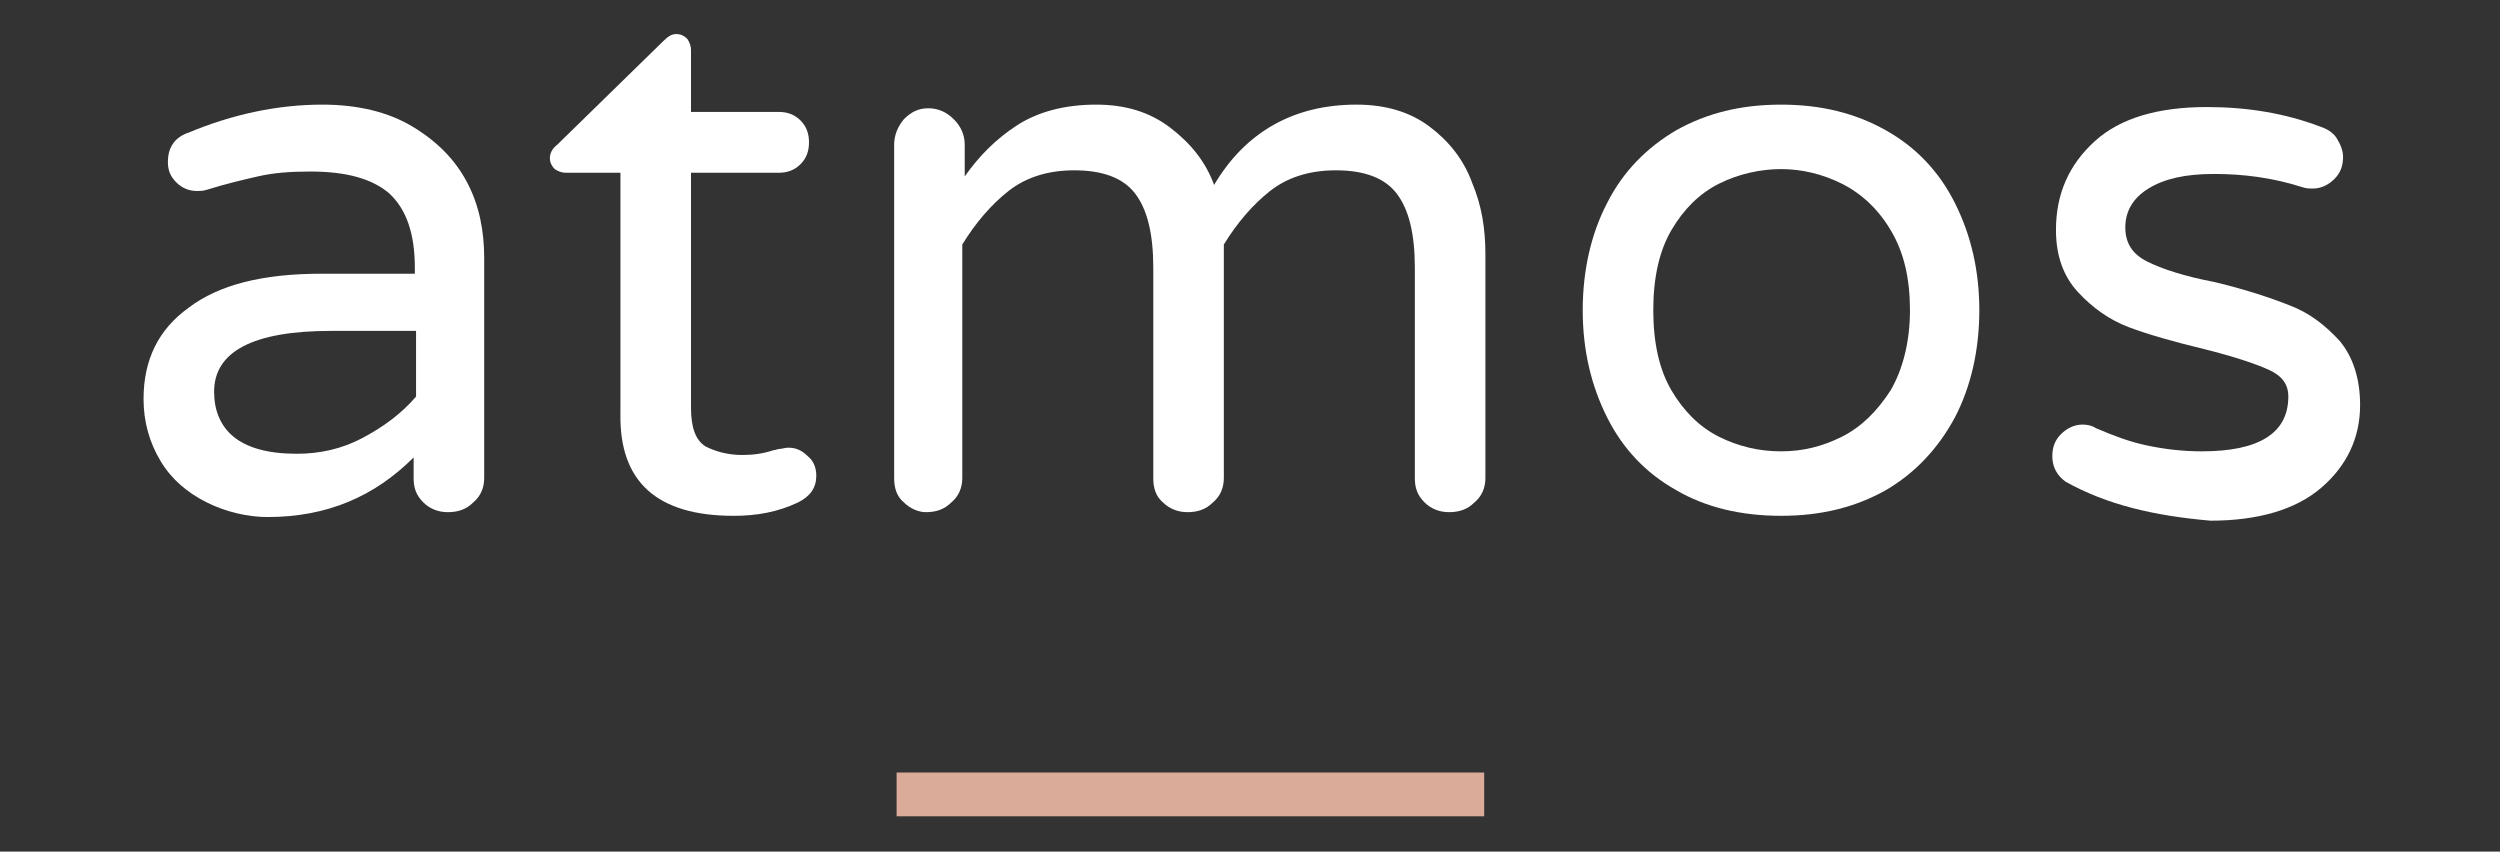
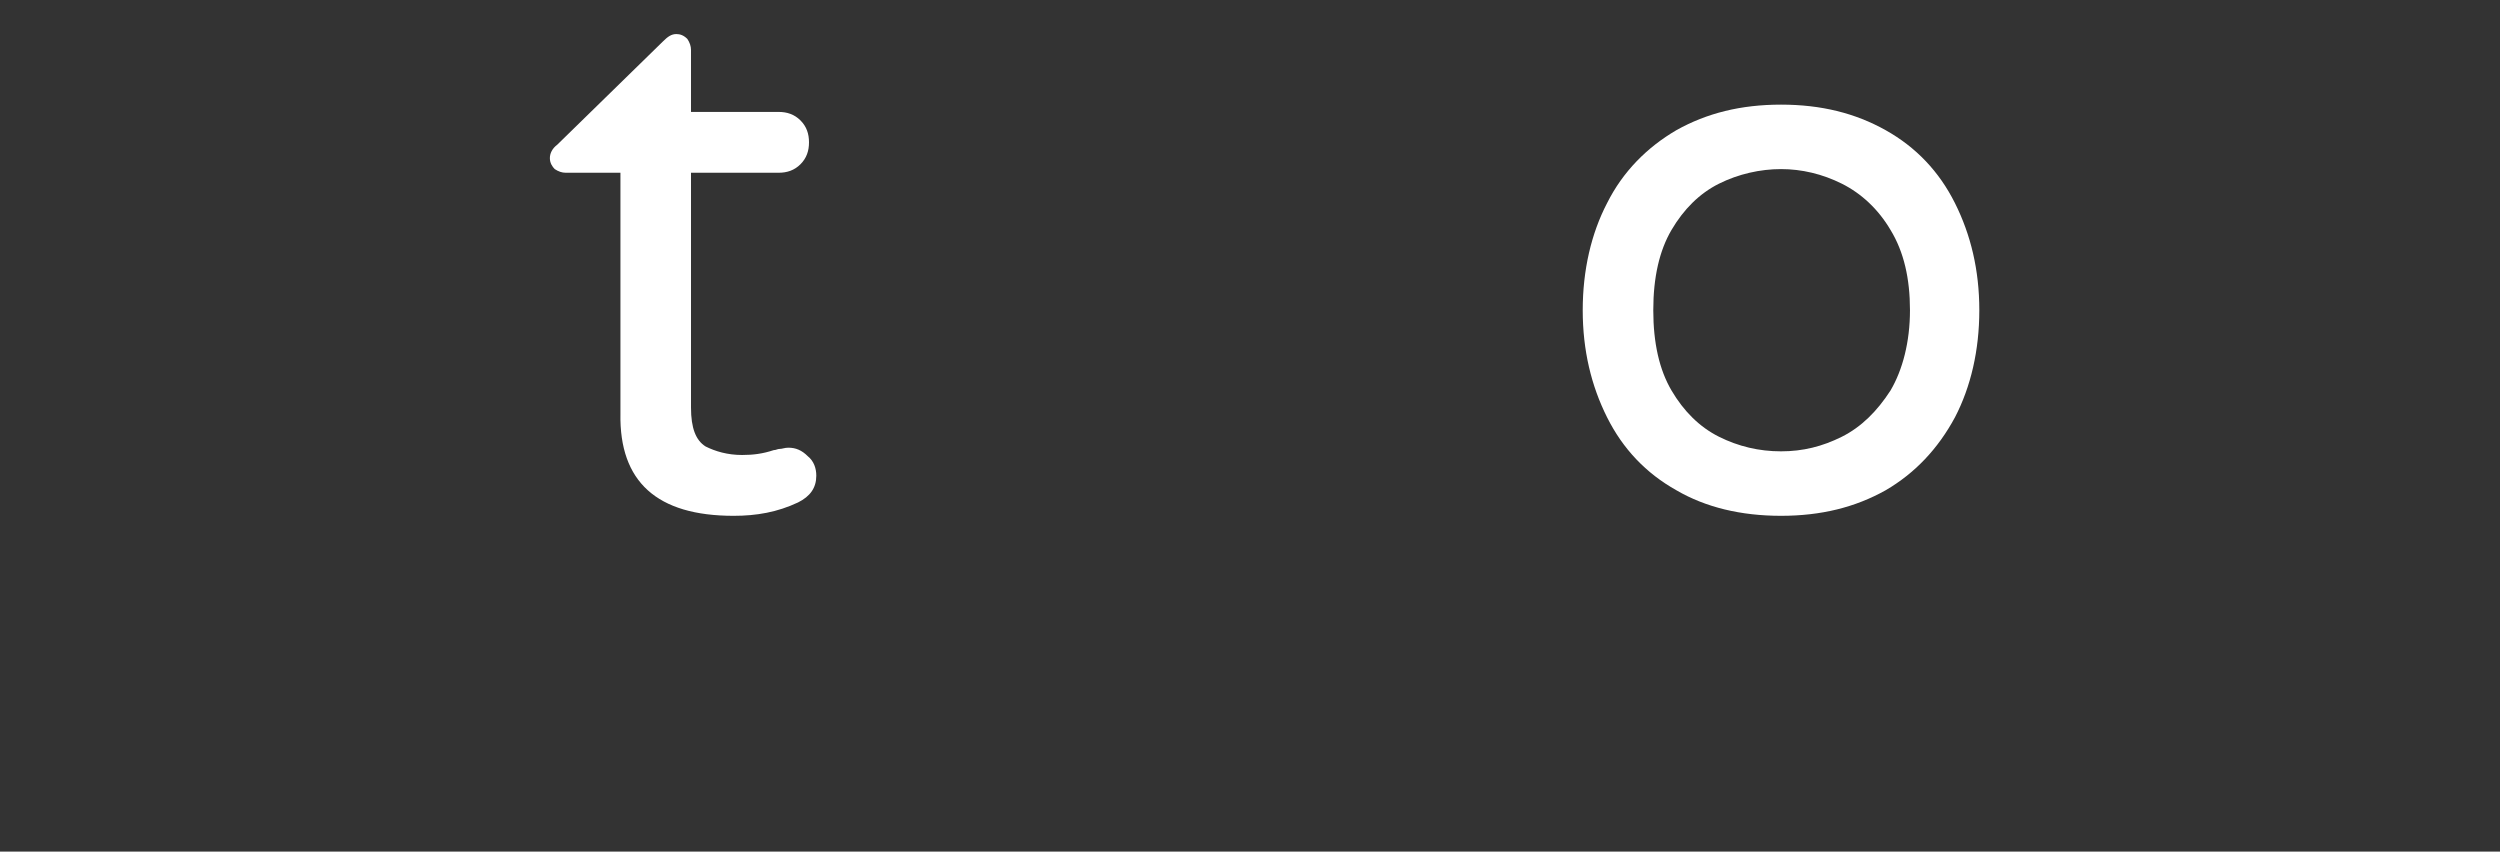
<svg xmlns="http://www.w3.org/2000/svg" version="1.1" id="a" x="0px" y="0px" viewBox="0 0 205.5 70" style="enable-background:new 0 0 205.5 70;" xml:space="preserve">
  <rect x="0" y="0" width="205.5" height="70" fill="#333333" stroke="none" />
  <style type="text/css">
	.st0{fill:#FFFFFF;}
	.st1{fill:#D9AB98;}
</style>
  <g>
    <g>
-       <path class="st0" d="M17,41.3c-1.6-0.8-2.9-1.9-3.8-3.4c-0.9-1.5-1.4-3.2-1.4-5.1c0-3.2,1.2-5.7,3.7-7.5c2.5-1.9,6.1-2.8,10.9-2.8    h7.7V22c0-2.8-0.7-4.8-2.1-6.1c-1.4-1.2-3.5-1.8-6.5-1.8c-1.6,0-3,0.1-4.3,0.4s-2.6,0.6-4.2,1.1c-0.3,0.1-0.6,0.1-0.8,0.1    c-0.6,0-1.2-0.2-1.7-0.7c-0.5-0.5-0.7-1-0.7-1.7c0-1.1,0.5-2,1.7-2.4c3.6-1.5,7.3-2.3,11-2.3c2.9,0,5.4,0.6,7.4,1.8    c2,1.2,3.5,2.7,4.5,4.6c1,1.9,1.4,4,1.4,6.2v18.1c0,0.8-0.3,1.5-0.9,2c-0.6,0.6-1.3,0.8-2.1,0.8c-0.8,0-1.5-0.3-2-0.8    c-0.6-0.6-0.8-1.2-0.8-2v-1.7c-3.2,3.2-7.1,4.9-12,4.9C20.4,42.5,18.6,42.1,17,41.3L17,41.3z M29.8,36c1.7-0.9,3.2-2,4.4-3.4v-5.4    h-7c-6.4,0-9.6,1.7-9.6,5c0,1.5,0.5,2.8,1.6,3.7s2.8,1.4,5.2,1.4C26.3,37.3,28.1,36.9,29.8,36z" />
      <path class="st0" d="M51,34V14.2h-4.5c-0.3,0-0.6-0.1-0.9-0.3c-0.2-0.2-0.4-0.5-0.4-0.9c0-0.4,0.2-0.8,0.6-1.1l8.7-8.5    c0.4-0.4,0.7-0.6,1.1-0.6c0.3,0,0.6,0.1,0.9,0.4c0.2,0.3,0.3,0.6,0.3,0.9v5.1H64c0.7,0,1.3,0.2,1.8,0.7c0.5,0.5,0.7,1.1,0.7,1.8    c0,0.7-0.2,1.3-0.7,1.8c-0.5,0.5-1.1,0.7-1.8,0.7h-7.2v19.3c0,1.7,0.4,2.7,1.2,3.2c0.8,0.4,1.8,0.7,3,0.7c0.9,0,1.7-0.1,2.6-0.4    c0.2,0,0.3-0.1,0.5-0.1c0.2,0,0.4-0.1,0.7-0.1c0.6,0,1.1,0.2,1.6,0.7c0.5,0.4,0.7,1,0.7,1.6c0,1-0.5,1.7-1.5,2.2    c-1.7,0.8-3.4,1.1-5.3,1.1C54,42.4,50.9,39.6,51,34L51,34z" />
-       <path class="st0" d="M74.3,41.3c-0.6-0.5-0.8-1.2-0.8-2V11.9c0-0.8,0.3-1.5,0.8-2.1c0.6-0.6,1.2-0.9,2-0.9c0.8,0,1.5,0.3,2.1,0.9    c0.6,0.6,0.9,1.3,0.9,2.1v2.6c1.2-1.7,2.6-3.1,4.3-4.2s3.9-1.7,6.5-1.7c2.4,0,4.4,0.6,6.1,1.9c1.7,1.3,2.9,2.8,3.6,4.7    c2.6-4.4,6.6-6.6,11.7-6.6c2.4,0,4.4,0.6,6,1.8c1.6,1.2,2.8,2.7,3.5,4.6c0.8,1.9,1.1,3.8,1.1,5.9v18.4c0,0.8-0.3,1.5-0.9,2    c-0.6,0.6-1.3,0.8-2.1,0.8c-0.8,0-1.5-0.3-2-0.8c-0.6-0.6-0.8-1.2-0.8-2V22c0-2.8-0.5-4.8-1.5-6.1c-1-1.3-2.7-1.9-5-1.9    c-2.2,0-4,0.6-5.4,1.7s-2.7,2.6-3.8,4.4v19.2c0,0.8-0.3,1.5-0.9,2c-0.6,0.6-1.3,0.8-2.1,0.8c-0.8,0-1.5-0.3-2-0.8    c-0.6-0.5-0.8-1.2-0.8-2V22c0-2.8-0.5-4.8-1.5-6.1c-1-1.3-2.7-1.9-5-1.9c-2.2,0-4,0.6-5.4,1.7s-2.7,2.6-3.8,4.4v19.2    c0,0.8-0.3,1.5-0.9,2c-0.6,0.6-1.3,0.8-2.1,0.8C75.5,42.1,74.8,41.8,74.3,41.3L74.3,41.3z" />
      <path class="st0" d="M137.8,40.3c-2.5-1.4-4.4-3.4-5.7-6c-1.3-2.6-2-5.5-2-8.8s0.7-6.3,2-8.8c1.3-2.6,3.3-4.6,5.7-6    c2.5-1.4,5.3-2.1,8.6-2.1s6.1,0.7,8.6,2.1c2.5,1.4,4.4,3.4,5.7,6s2,5.5,2,8.8s-0.7,6.3-2,8.8c-1.4,2.6-3.3,4.6-5.7,6    c-2.5,1.4-5.3,2.1-8.6,2.1C143.1,42.4,140.2,41.7,137.8,40.3z M151.4,35.9c1.6-0.8,2.9-2.1,4-3.8c1-1.7,1.6-4,1.6-6.6    s-0.5-4.8-1.6-6.6c-1-1.7-2.4-3-4-3.8c-1.6-0.8-3.3-1.2-5-1.2c-1.7,0-3.5,0.4-5.1,1.2c-1.6,0.8-2.9,2.1-3.9,3.8    c-1,1.7-1.5,3.9-1.5,6.6s0.5,4.9,1.5,6.6c1,1.7,2.3,3,3.9,3.8c1.6,0.8,3.3,1.2,5.1,1.2S149.8,36.7,151.4,35.9z" />
-       <path class="st0" d="M169.8,39.6c-0.7-0.5-1.1-1.2-1.1-2.1c0-0.7,0.2-1.3,0.7-1.8c0.5-0.5,1.1-0.8,1.8-0.8c0.4,0,0.8,0.1,1.1,0.3    c1.4,0.6,2.7,1.1,4.1,1.4c1.4,0.3,2.9,0.5,4.6,0.5c4.7,0,7.1-1.5,7.1-4.5c0-1-0.5-1.7-1.6-2.2s-2.9-1.1-5.3-1.7    c-2.5-0.6-4.6-1.2-6.2-1.8c-1.6-0.6-3-1.6-4.2-2.9c-1.2-1.3-1.8-3-1.8-5.1c0-3,1.1-5.4,3.2-7.3c2.1-1.9,5.2-2.8,9.2-2.8    c3.3,0,6.4,0.5,9.3,1.6c0.6,0.2,1.1,0.5,1.4,1c0.3,0.5,0.5,1,0.5,1.5c0,0.7-0.2,1.3-0.7,1.8c-0.5,0.5-1.1,0.8-1.8,0.8    c-0.2,0-0.5,0-0.8-0.1c-2.5-0.8-4.9-1.1-7.3-1.1c-2.4,0-4.1,0.4-5.4,1.2c-1.3,0.8-1.9,1.9-1.9,3.2s0.6,2.2,1.8,2.8    c1.2,0.6,3,1.2,5.6,1.7c2.5,0.6,4.6,1.3,6.1,1.9c1.6,0.6,2.9,1.6,4.1,2.9c1.1,1.3,1.7,3.1,1.7,5.3c0,2.7-1.1,5-3.2,6.8    c-2.1,1.8-5.2,2.7-9.1,2.7C177.1,42.4,173.2,41.5,169.8,39.6L169.8,39.6z" />
    </g>
-     <rect x="73.7" y="63.5" class="st1" width="48.3" height="3.6" />
  </g>
</svg>